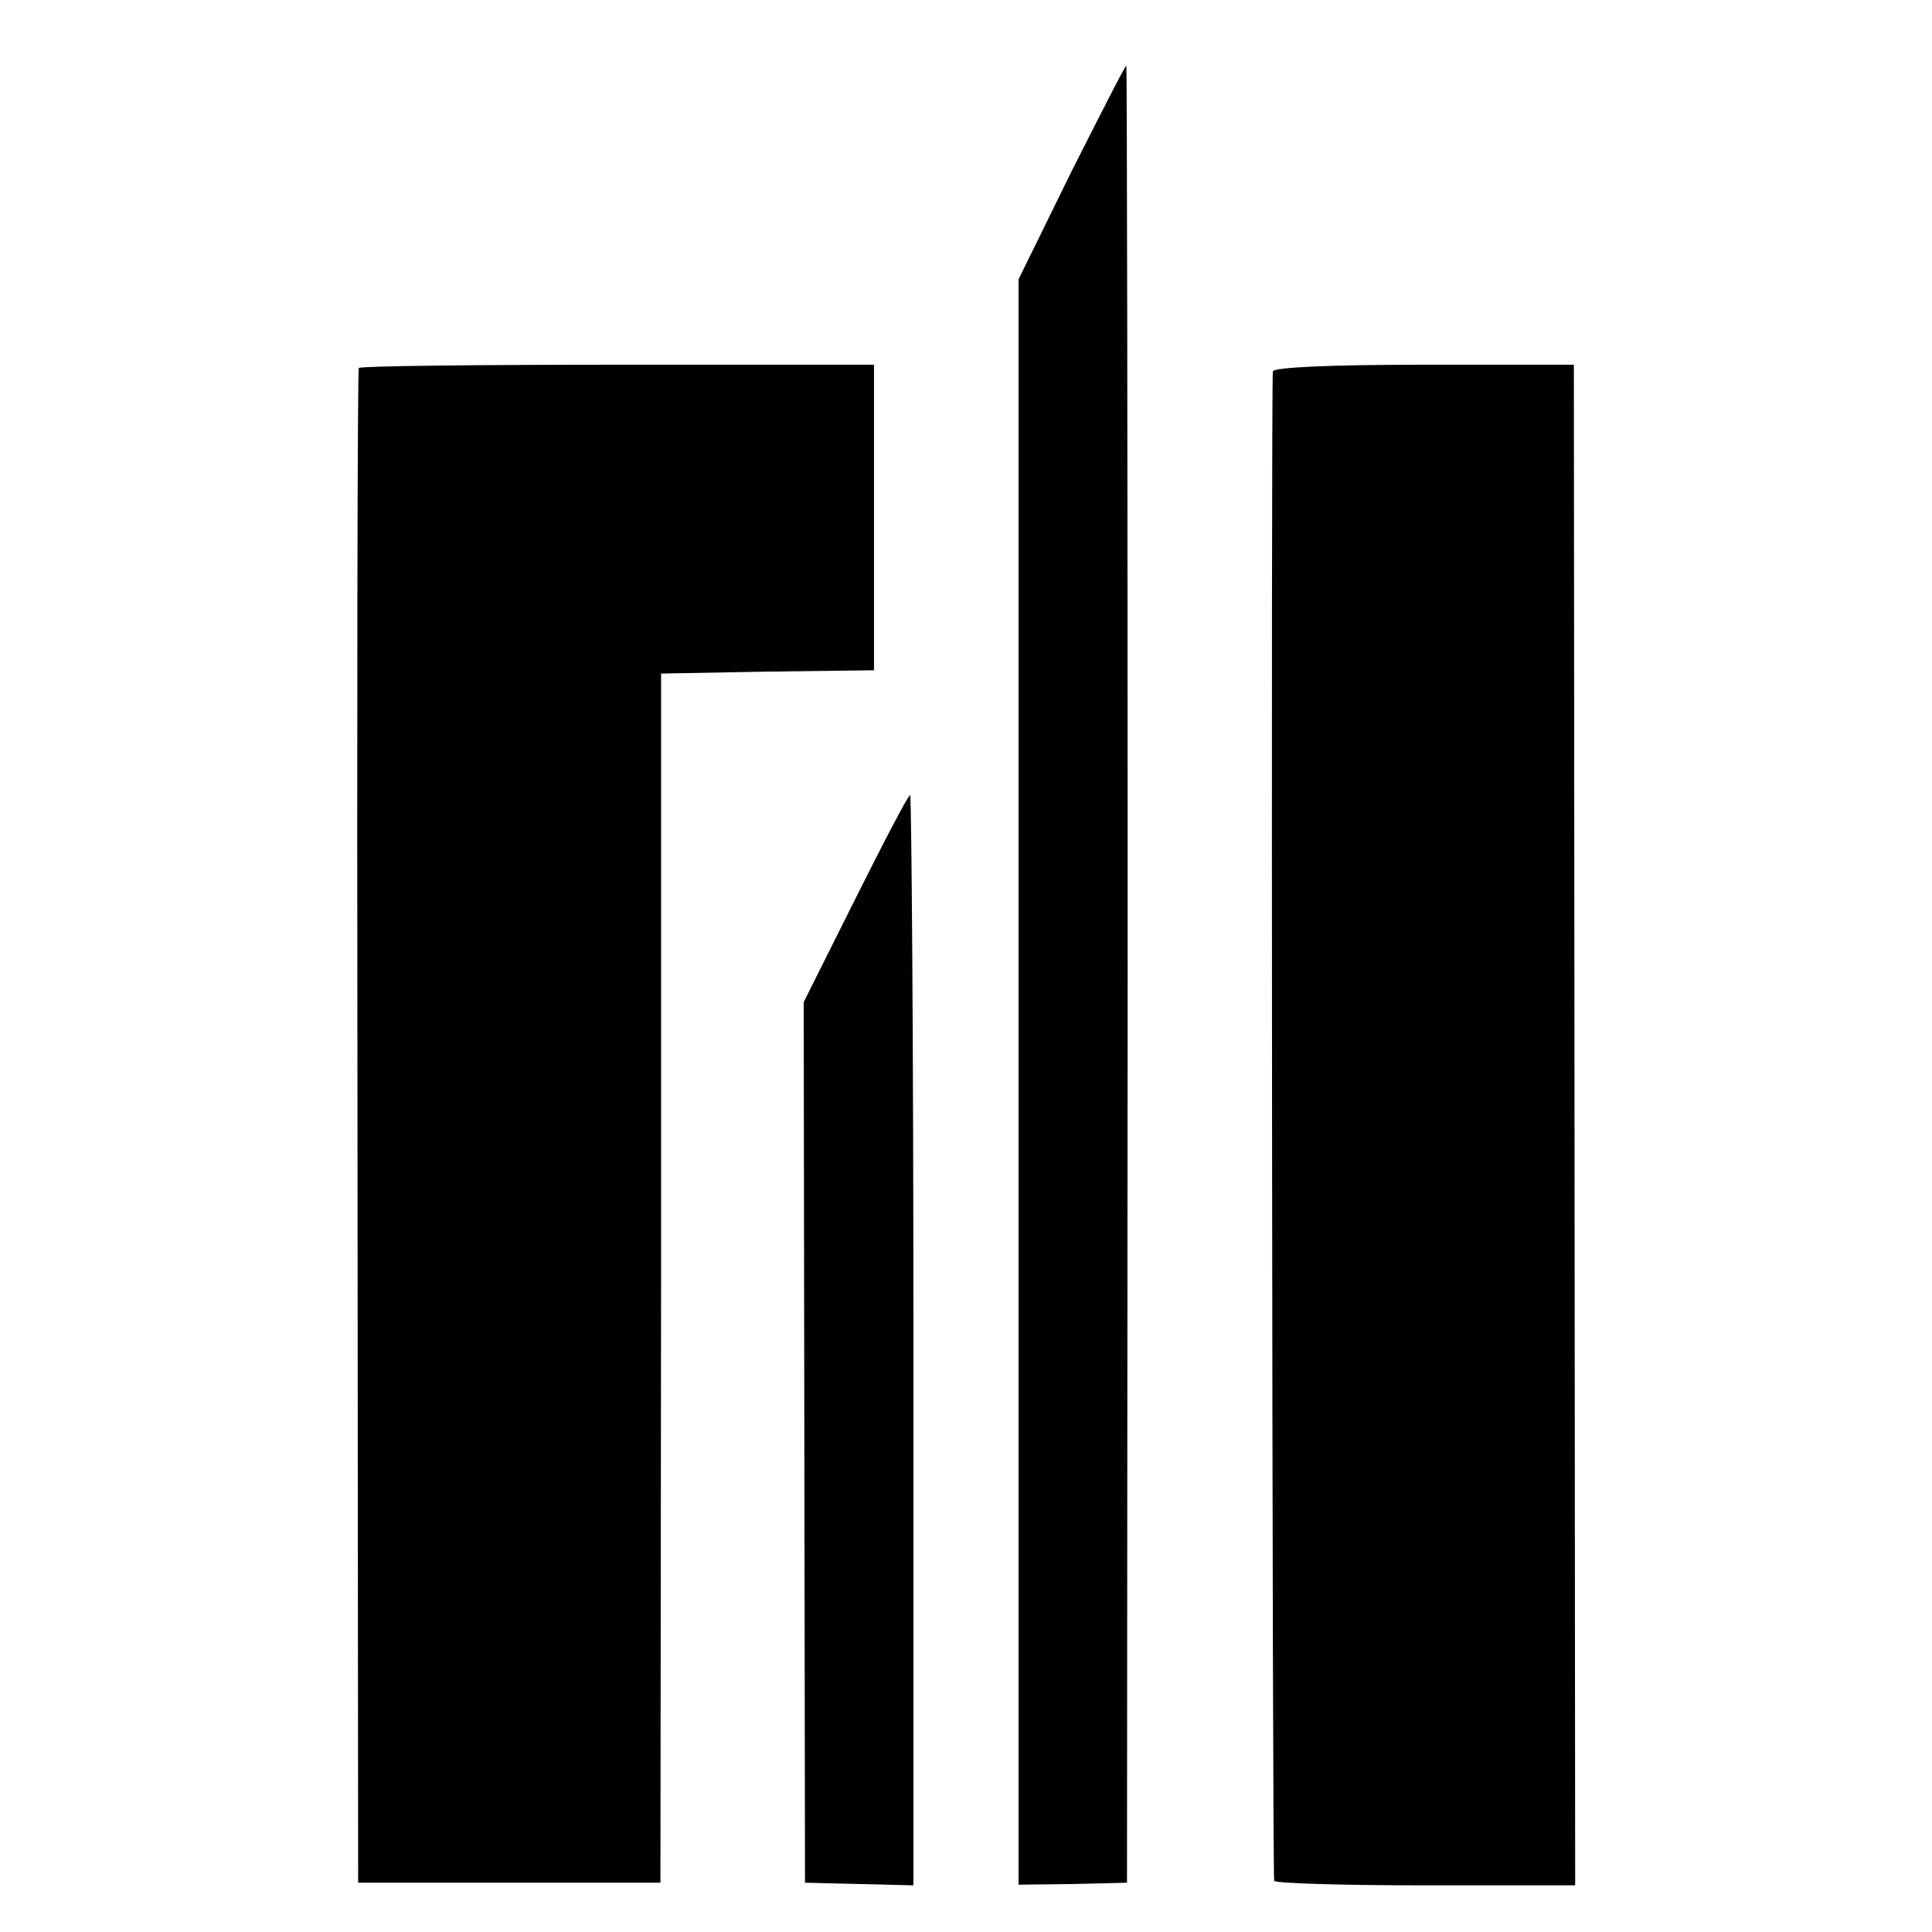
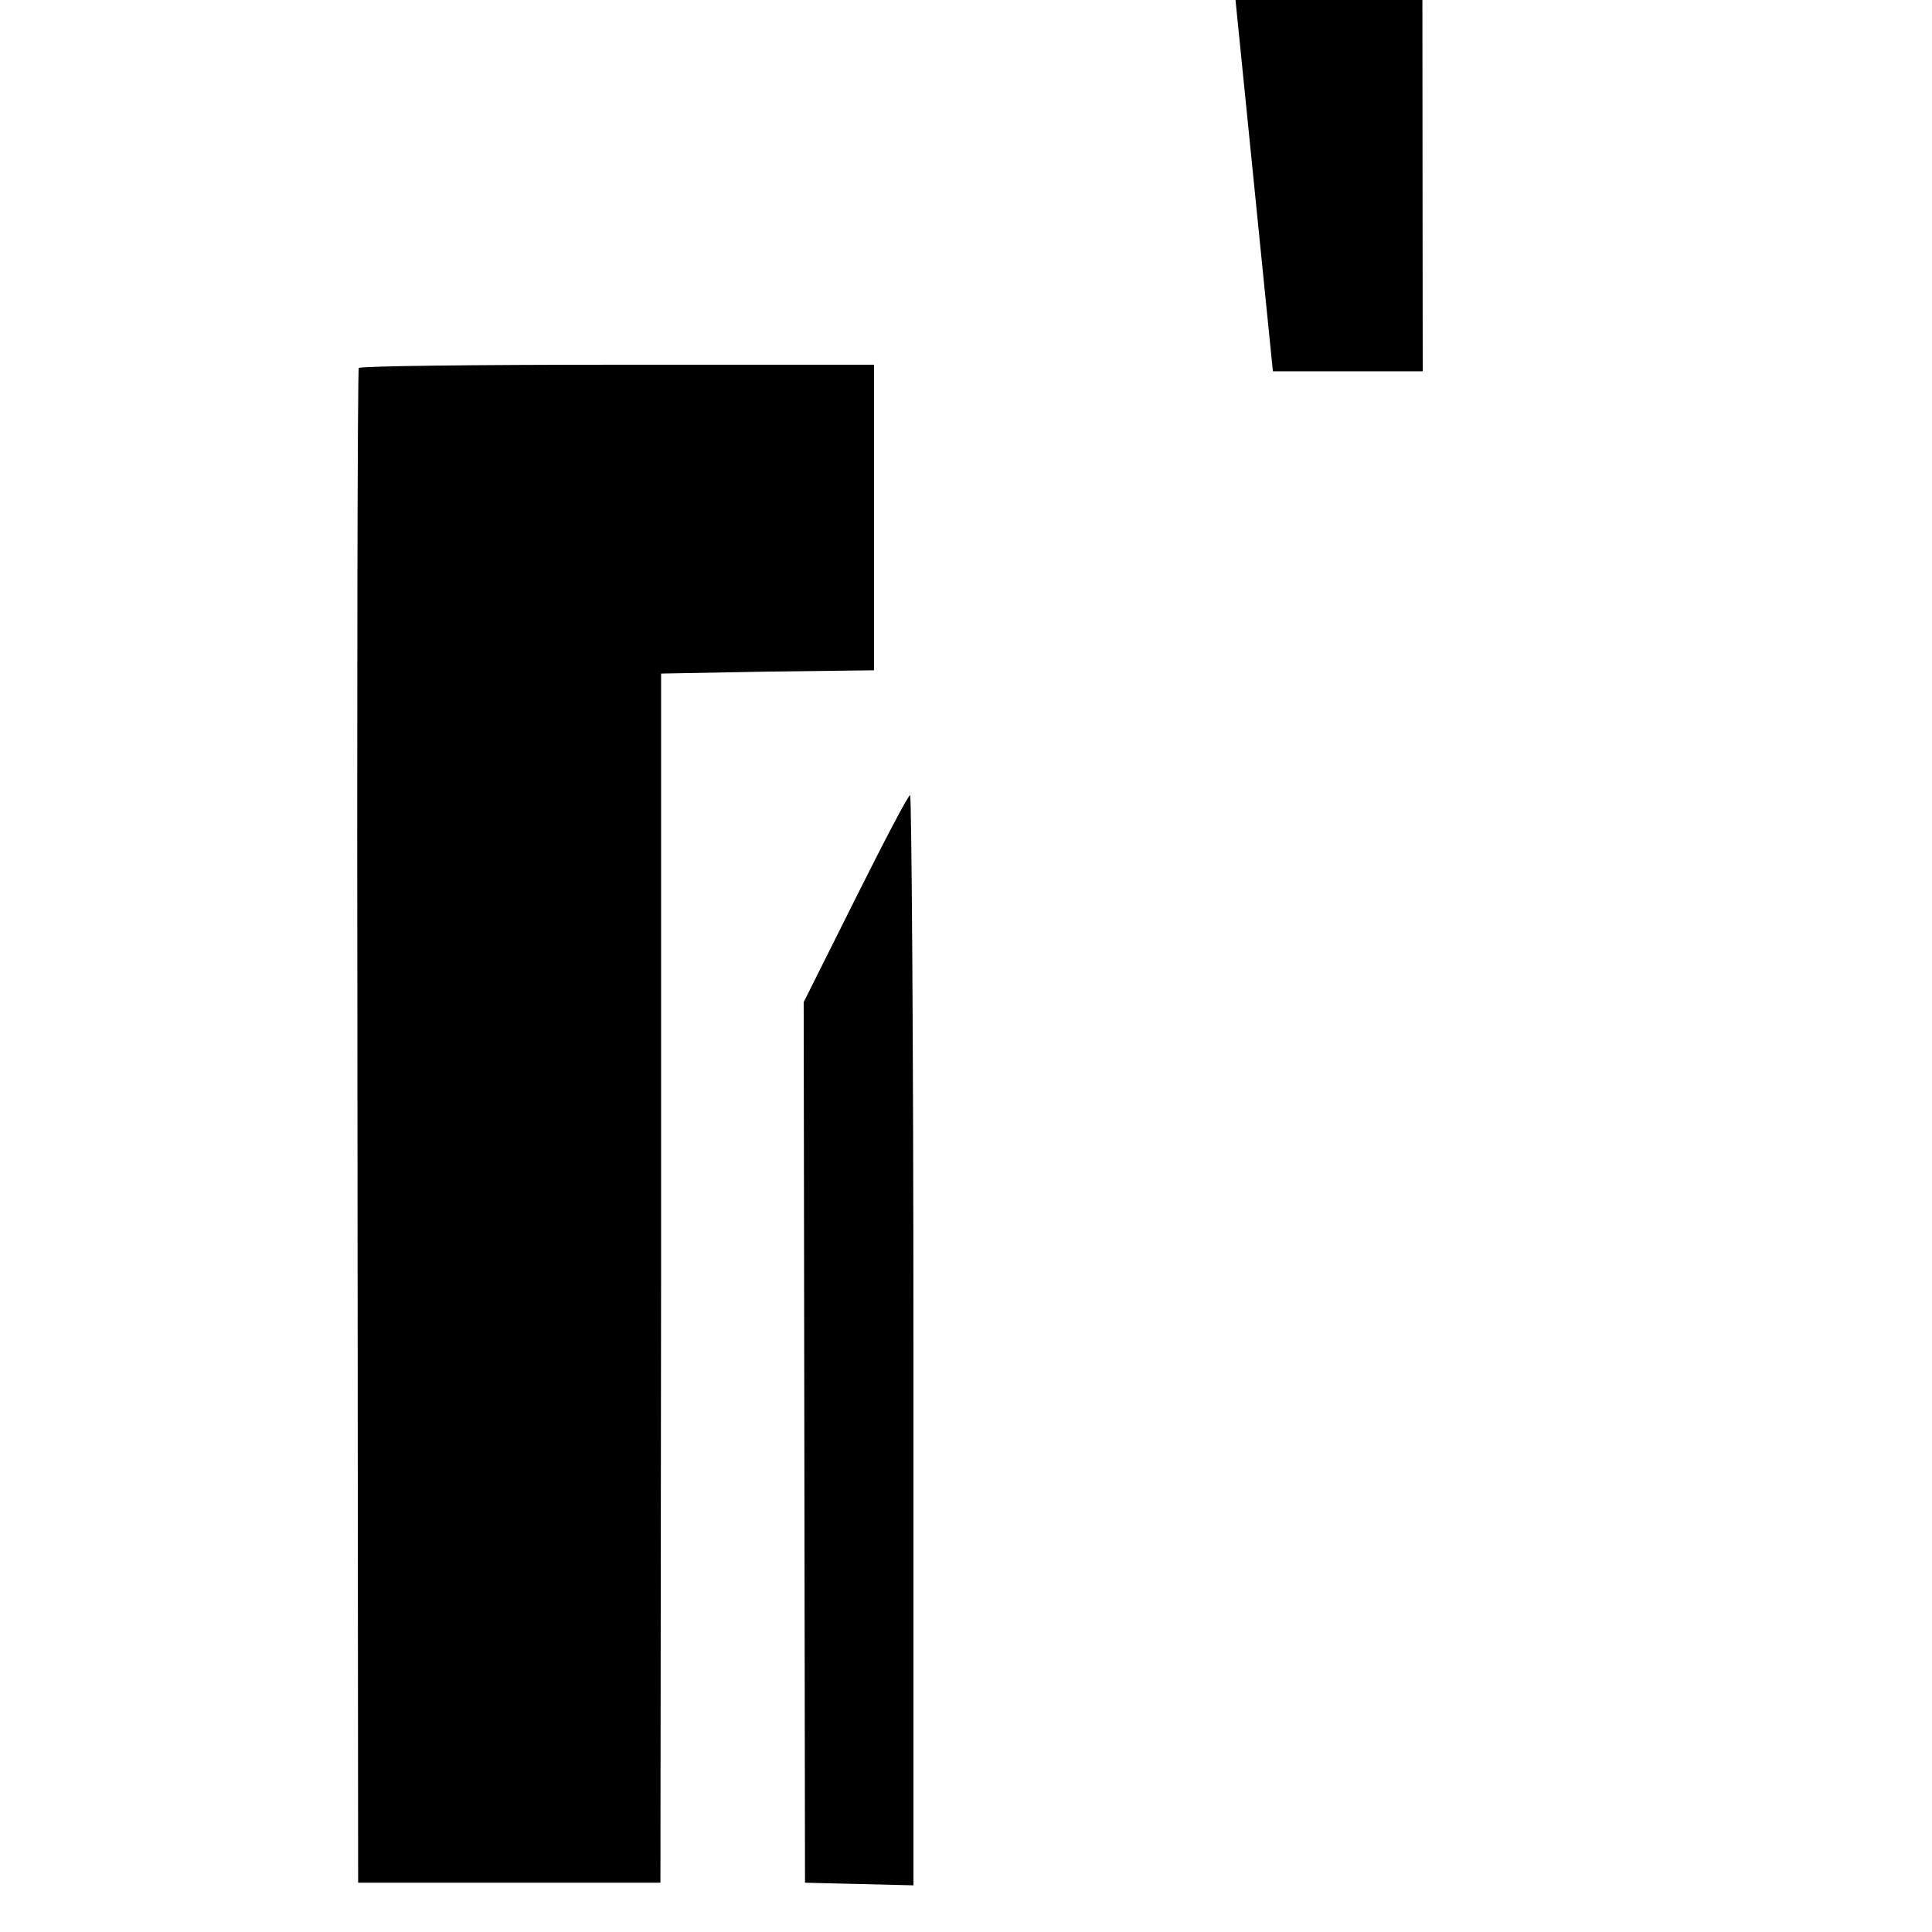
<svg xmlns="http://www.w3.org/2000/svg" version="1.0" width="294pt" height="294pt" viewBox="0 0 294 294" preserveAspectRatio="xMidYMid meet">
  <g transform="translate(0,294) scale(0.1,-0.1)" fill="#000000" stroke="none">
-     <path d="M1630 2678 l-80 -163 0 -1221 0 -1222 83 1 82 2 1 1383 c0 760 -1 1382 -2 1382 -2 0 -39 -73 -84 -162z" />
    <path d="M546 2380 c-2 -3 -3 -522 -2 -1155 l1 -1150 230 0 230 0 1 920 0 920 162 3 162 2 0 233 0 232 -391 0 c-215 0 -392 -2 -393 -5z" />
-     <path d="M1937 2375 c-3 -9 -1 -2281 2 -2297 0 -4 104 -7 230 -7 l228 0 -1 1157 -1 1157 -227 0 c-144 0 -229 -4 -231 -10z" />
+     <path d="M1937 2375 l228 0 -1 1157 -1 1157 -227 0 c-144 0 -229 -4 -231 -10z" />
    <path d="M1302 1573 l-79 -158 1 -670 1 -670 83 -2 82 -2 0 830 c0 456 -3 829 -5 829 -3 0 -40 -71 -83 -157z" />
  </g>
</svg>